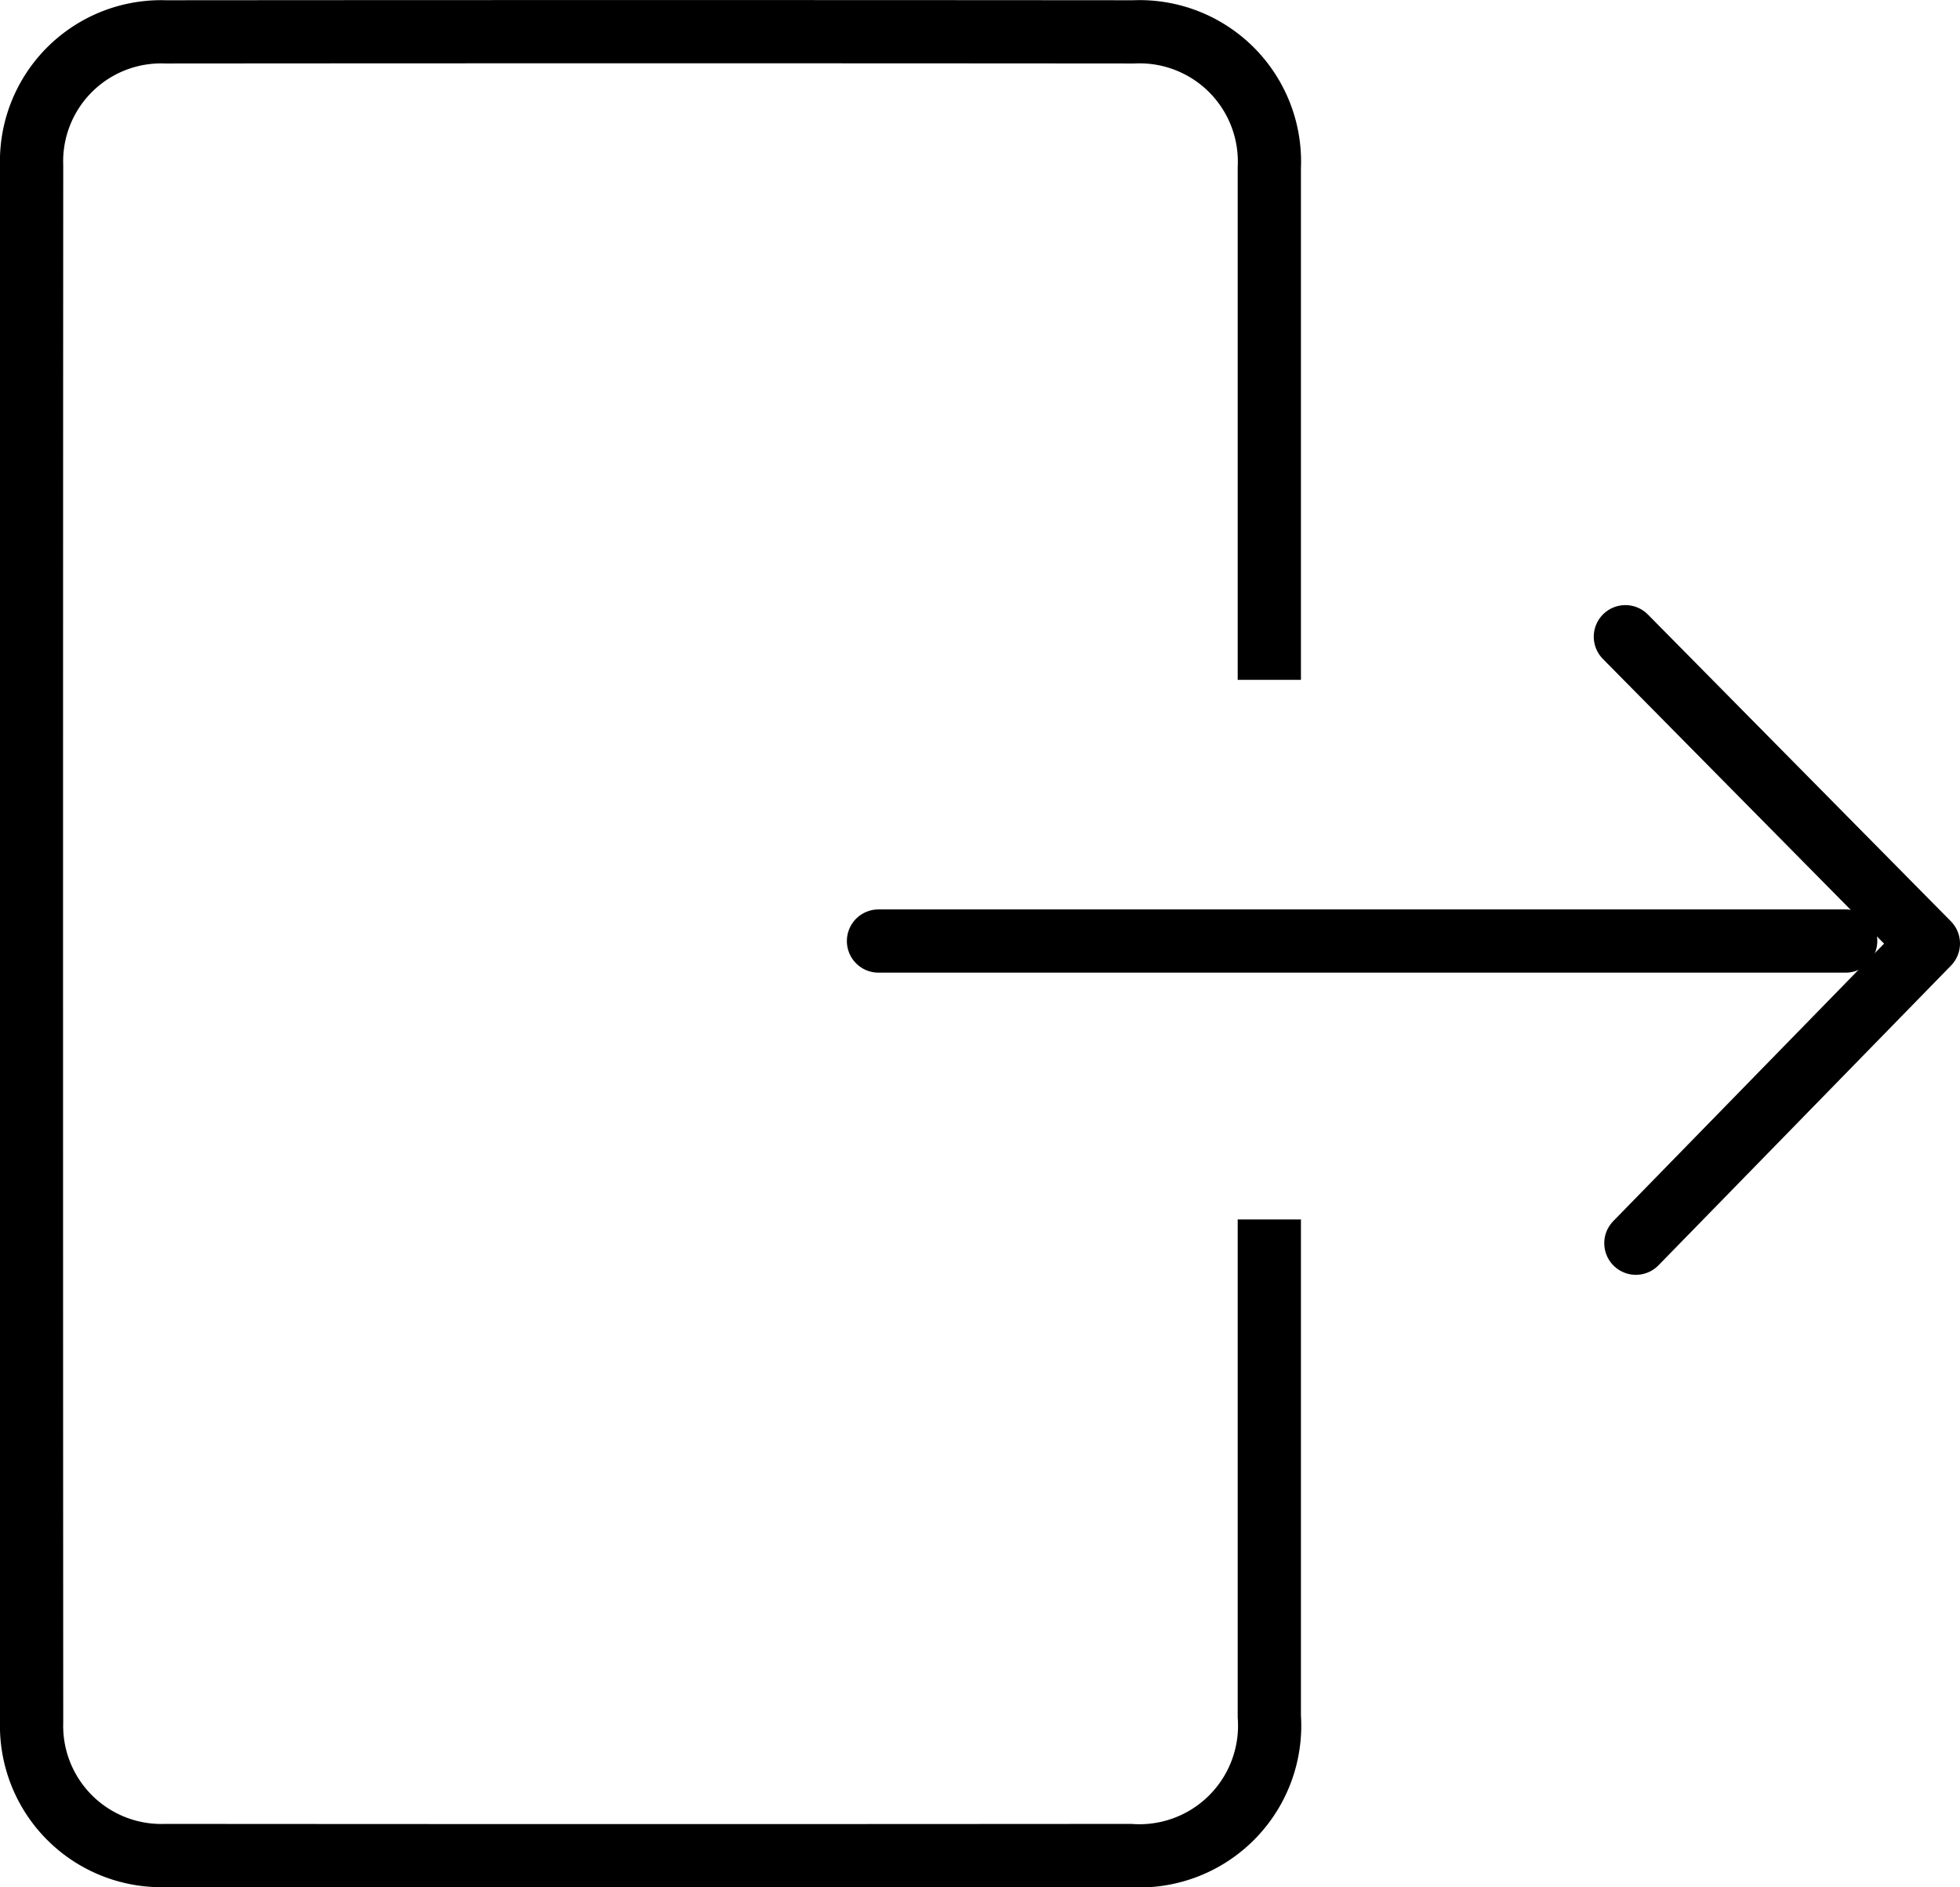
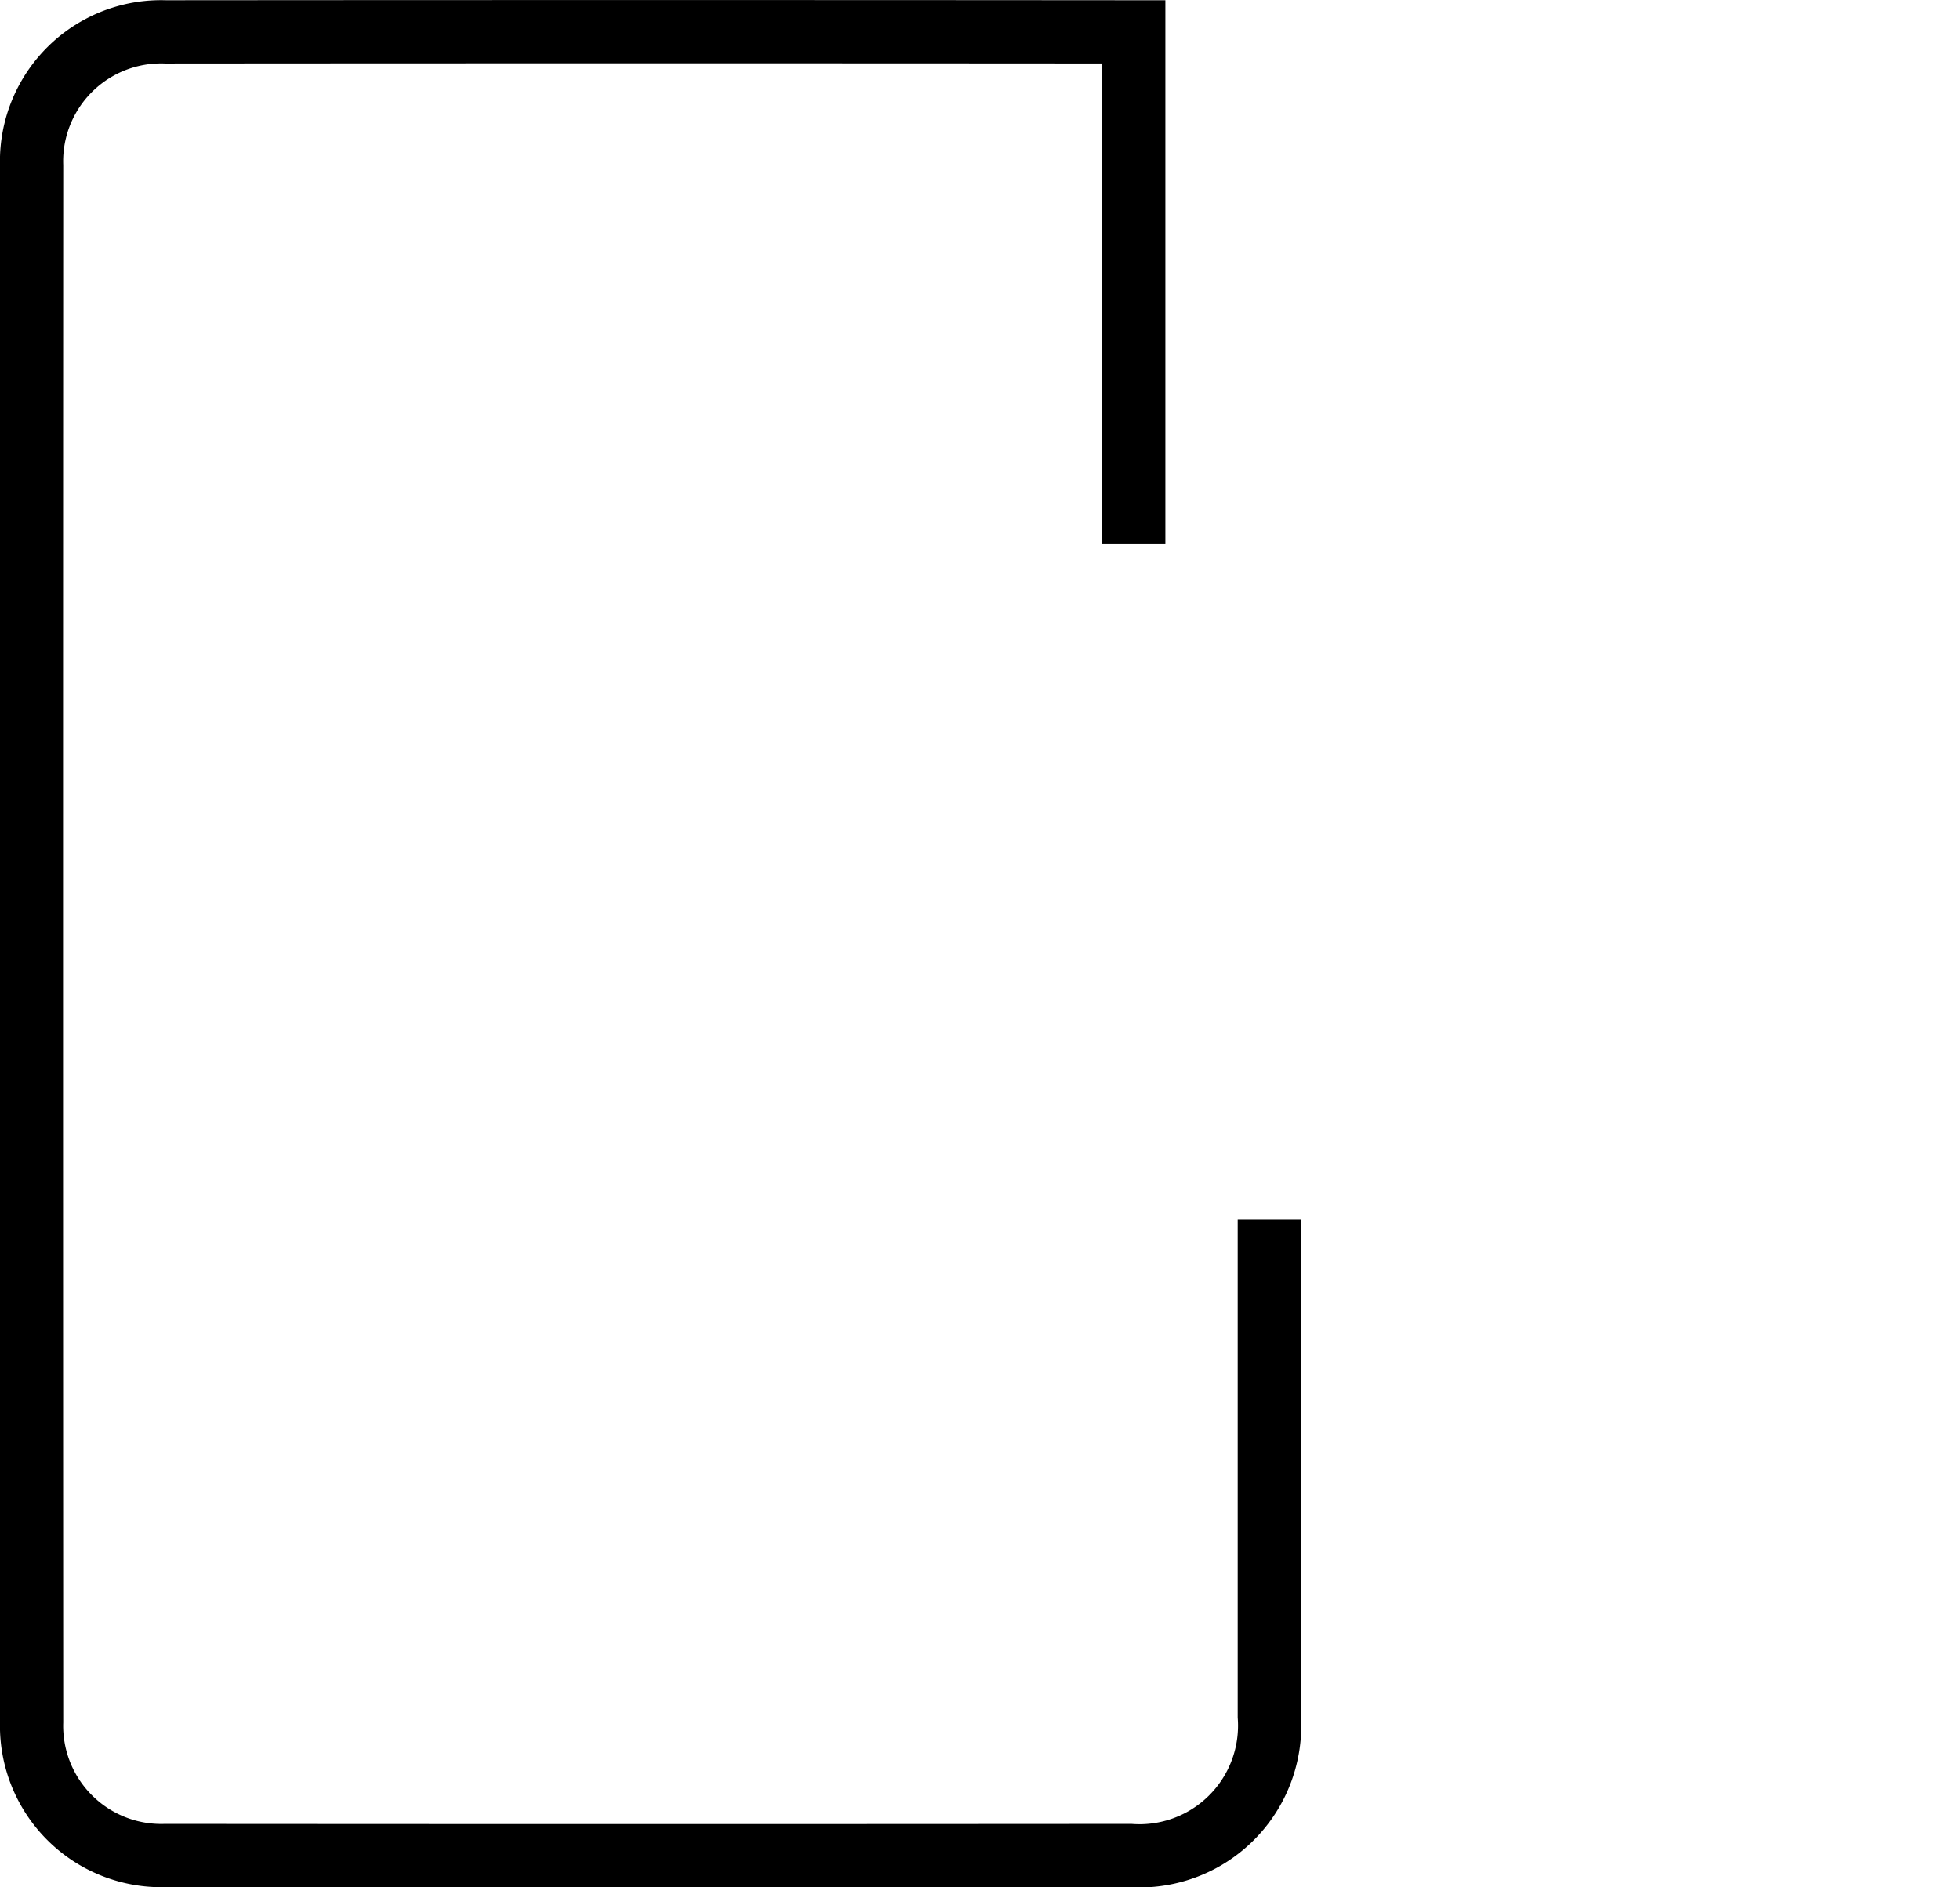
<svg xmlns="http://www.w3.org/2000/svg" width="30.997" height="29.849" viewBox="0 0 30.997 29.849">
  <g id="Group_441" data-name="Group 441" transform="translate(-319.503 -141.414)">
    <g id="Group_441-2" data-name="Group 441" transform="translate(295.714 138.25)">
-       <path id="Path_2988" data-name="Path 2988" d="M43.863,22.45v7.86a2.059,2.059,0,0,1-2.2,2.2q-7.626.006-15.256,0A2.052,2.052,0,0,1,24.289,30.4q-.006-12.309,0-24.617a2.049,2.049,0,0,1,2.118-2.115q7.659-.006,15.312,0a2.054,2.054,0,0,1,2.144,2.148v8.1" transform="translate(0 0)" fill="none" stroke="#000" stroke-miterlimit="10" stroke-width="1" />
-       <line id="Line_35" data-name="Line 35" x1="15.296" transform="translate(37.682 18.047)" fill="none" stroke="#000" stroke-linecap="round" stroke-linejoin="round" stroke-width="1" />
-       <path id="Path_2989" data-name="Path 2989" d="M31.069,6.237l4.792,4.852-4.626,4.74" transform="translate(18.425 6.997)" fill="none" stroke="#000" stroke-linecap="round" stroke-linejoin="round" stroke-width="1" />
+       <path id="Path_2988" data-name="Path 2988" d="M43.863,22.45v7.86a2.059,2.059,0,0,1-2.2,2.2q-7.626.006-15.256,0A2.052,2.052,0,0,1,24.289,30.4q-.006-12.309,0-24.617a2.049,2.049,0,0,1,2.118-2.115q7.659-.006,15.312,0v8.1" transform="translate(0 0)" fill="none" stroke="#000" stroke-miterlimit="10" stroke-width="1" />
    </g>
  </g>
</svg>